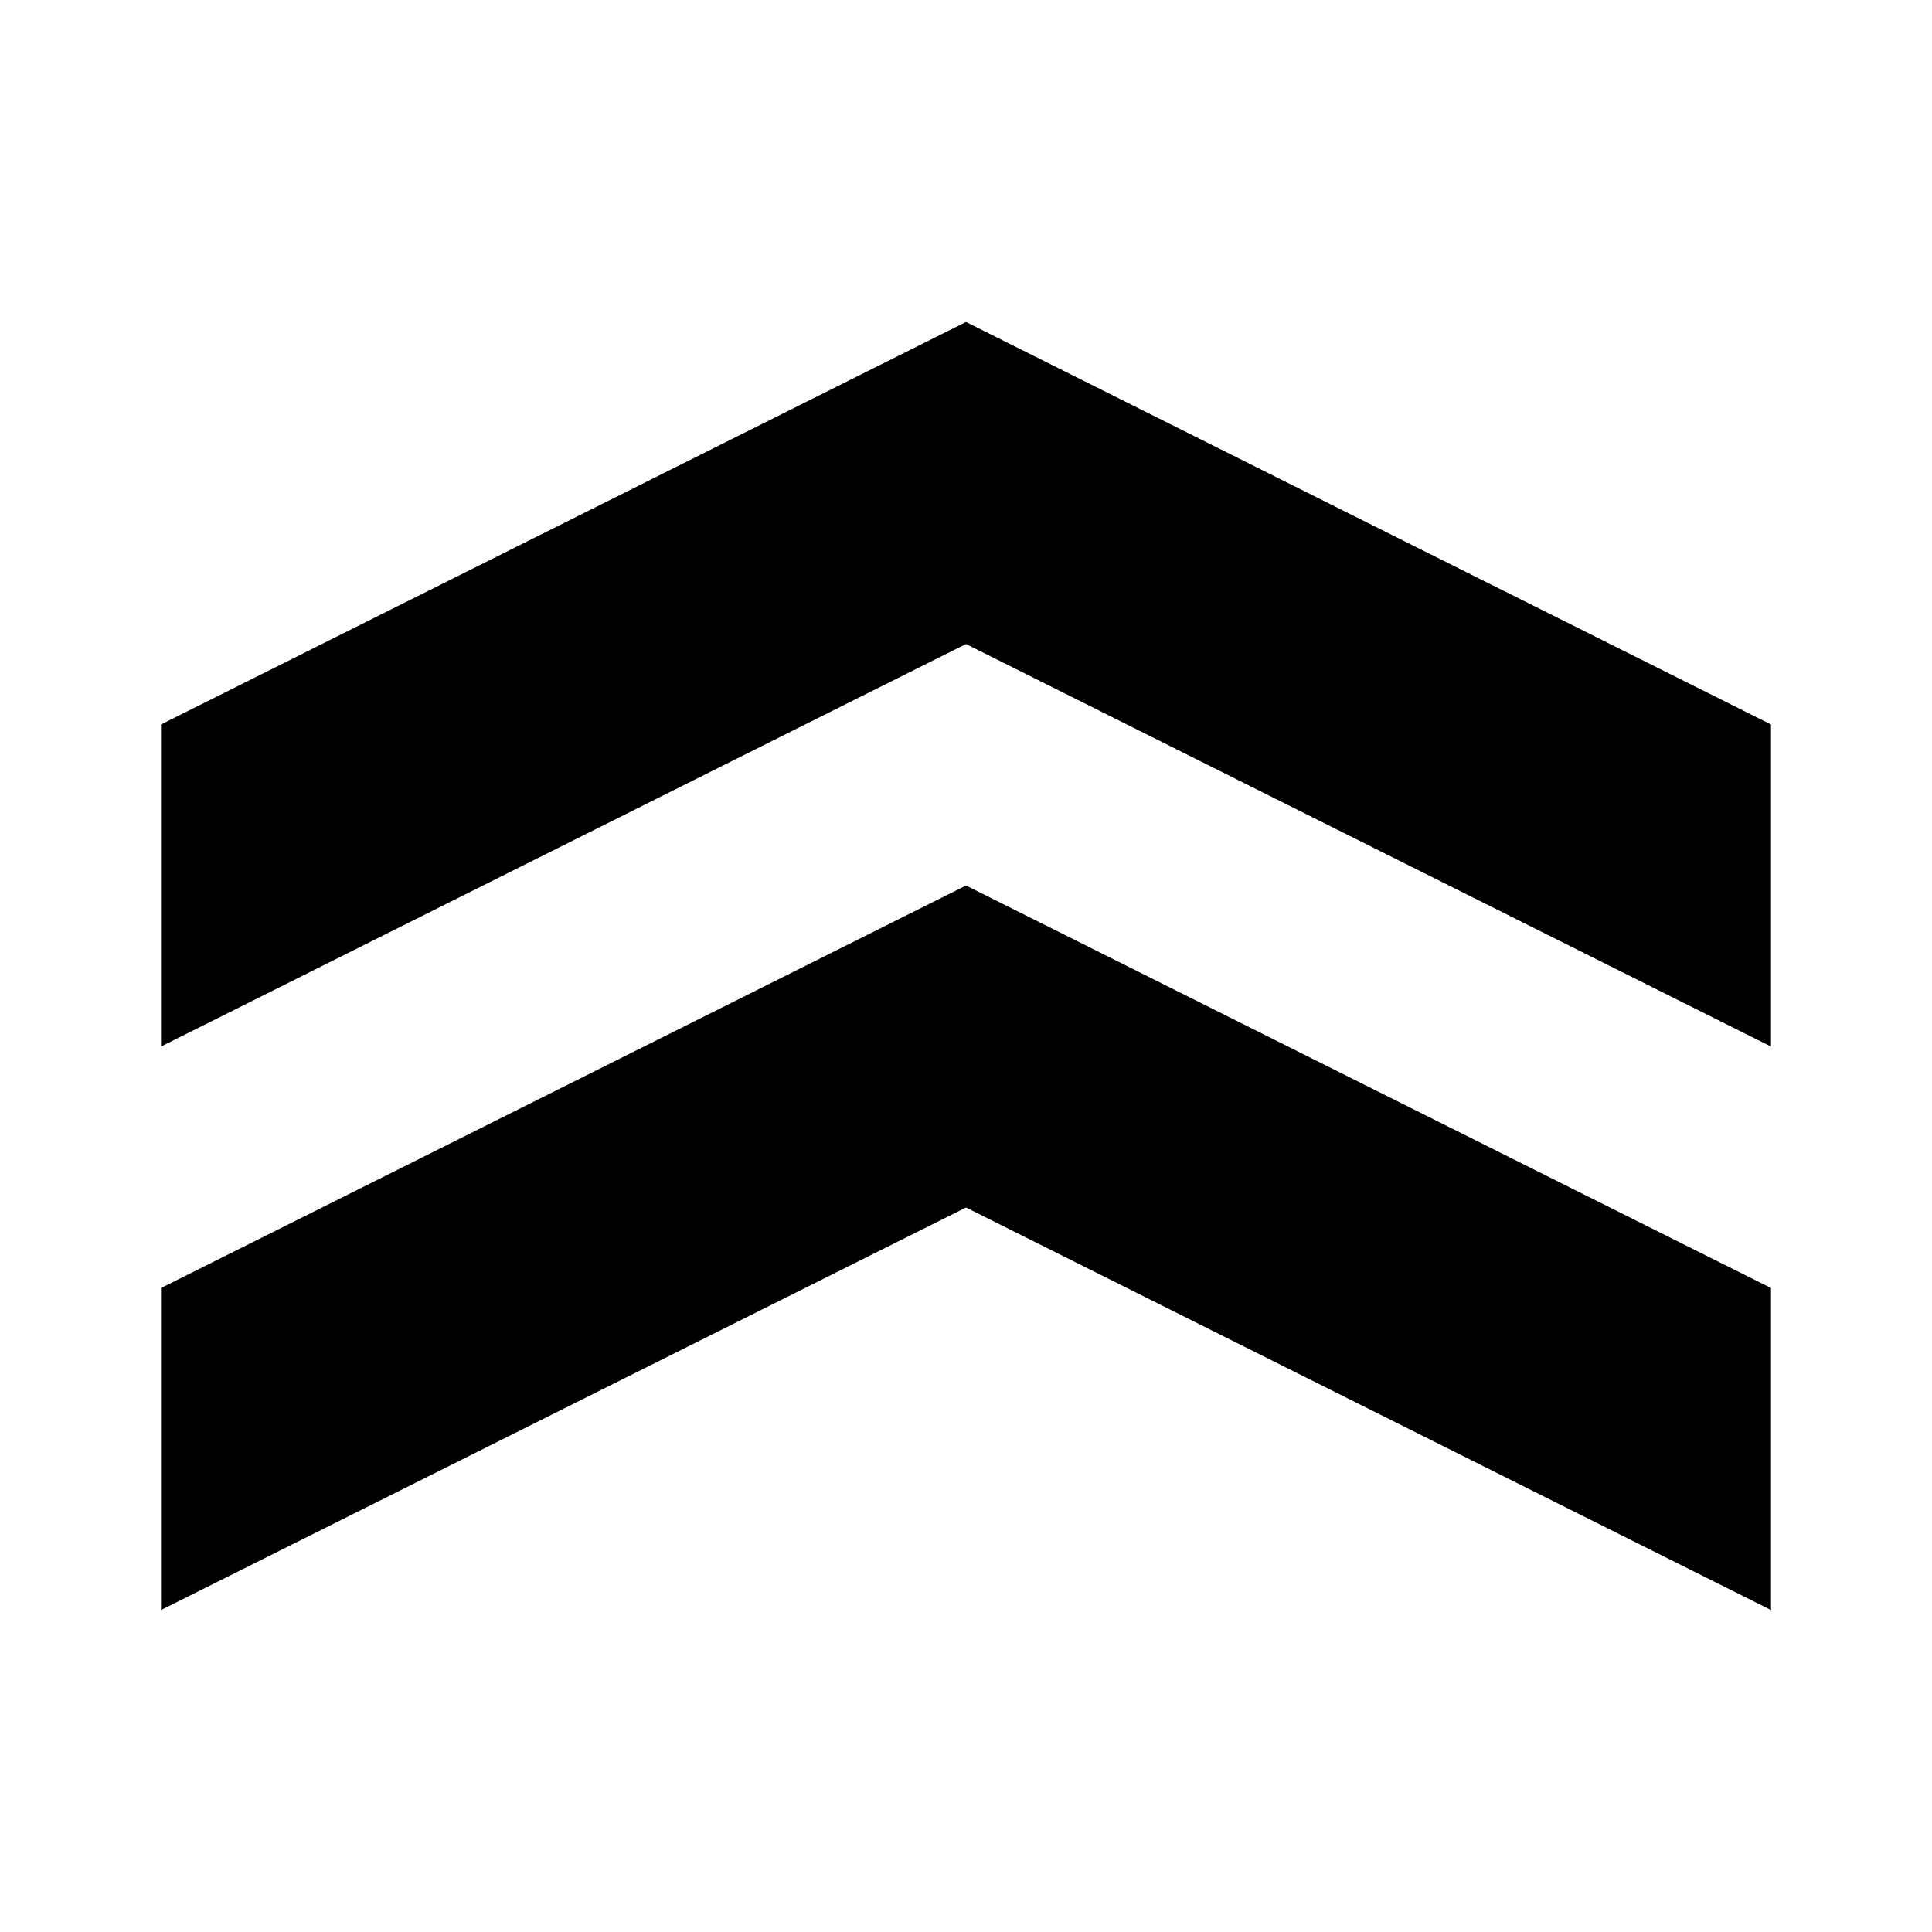
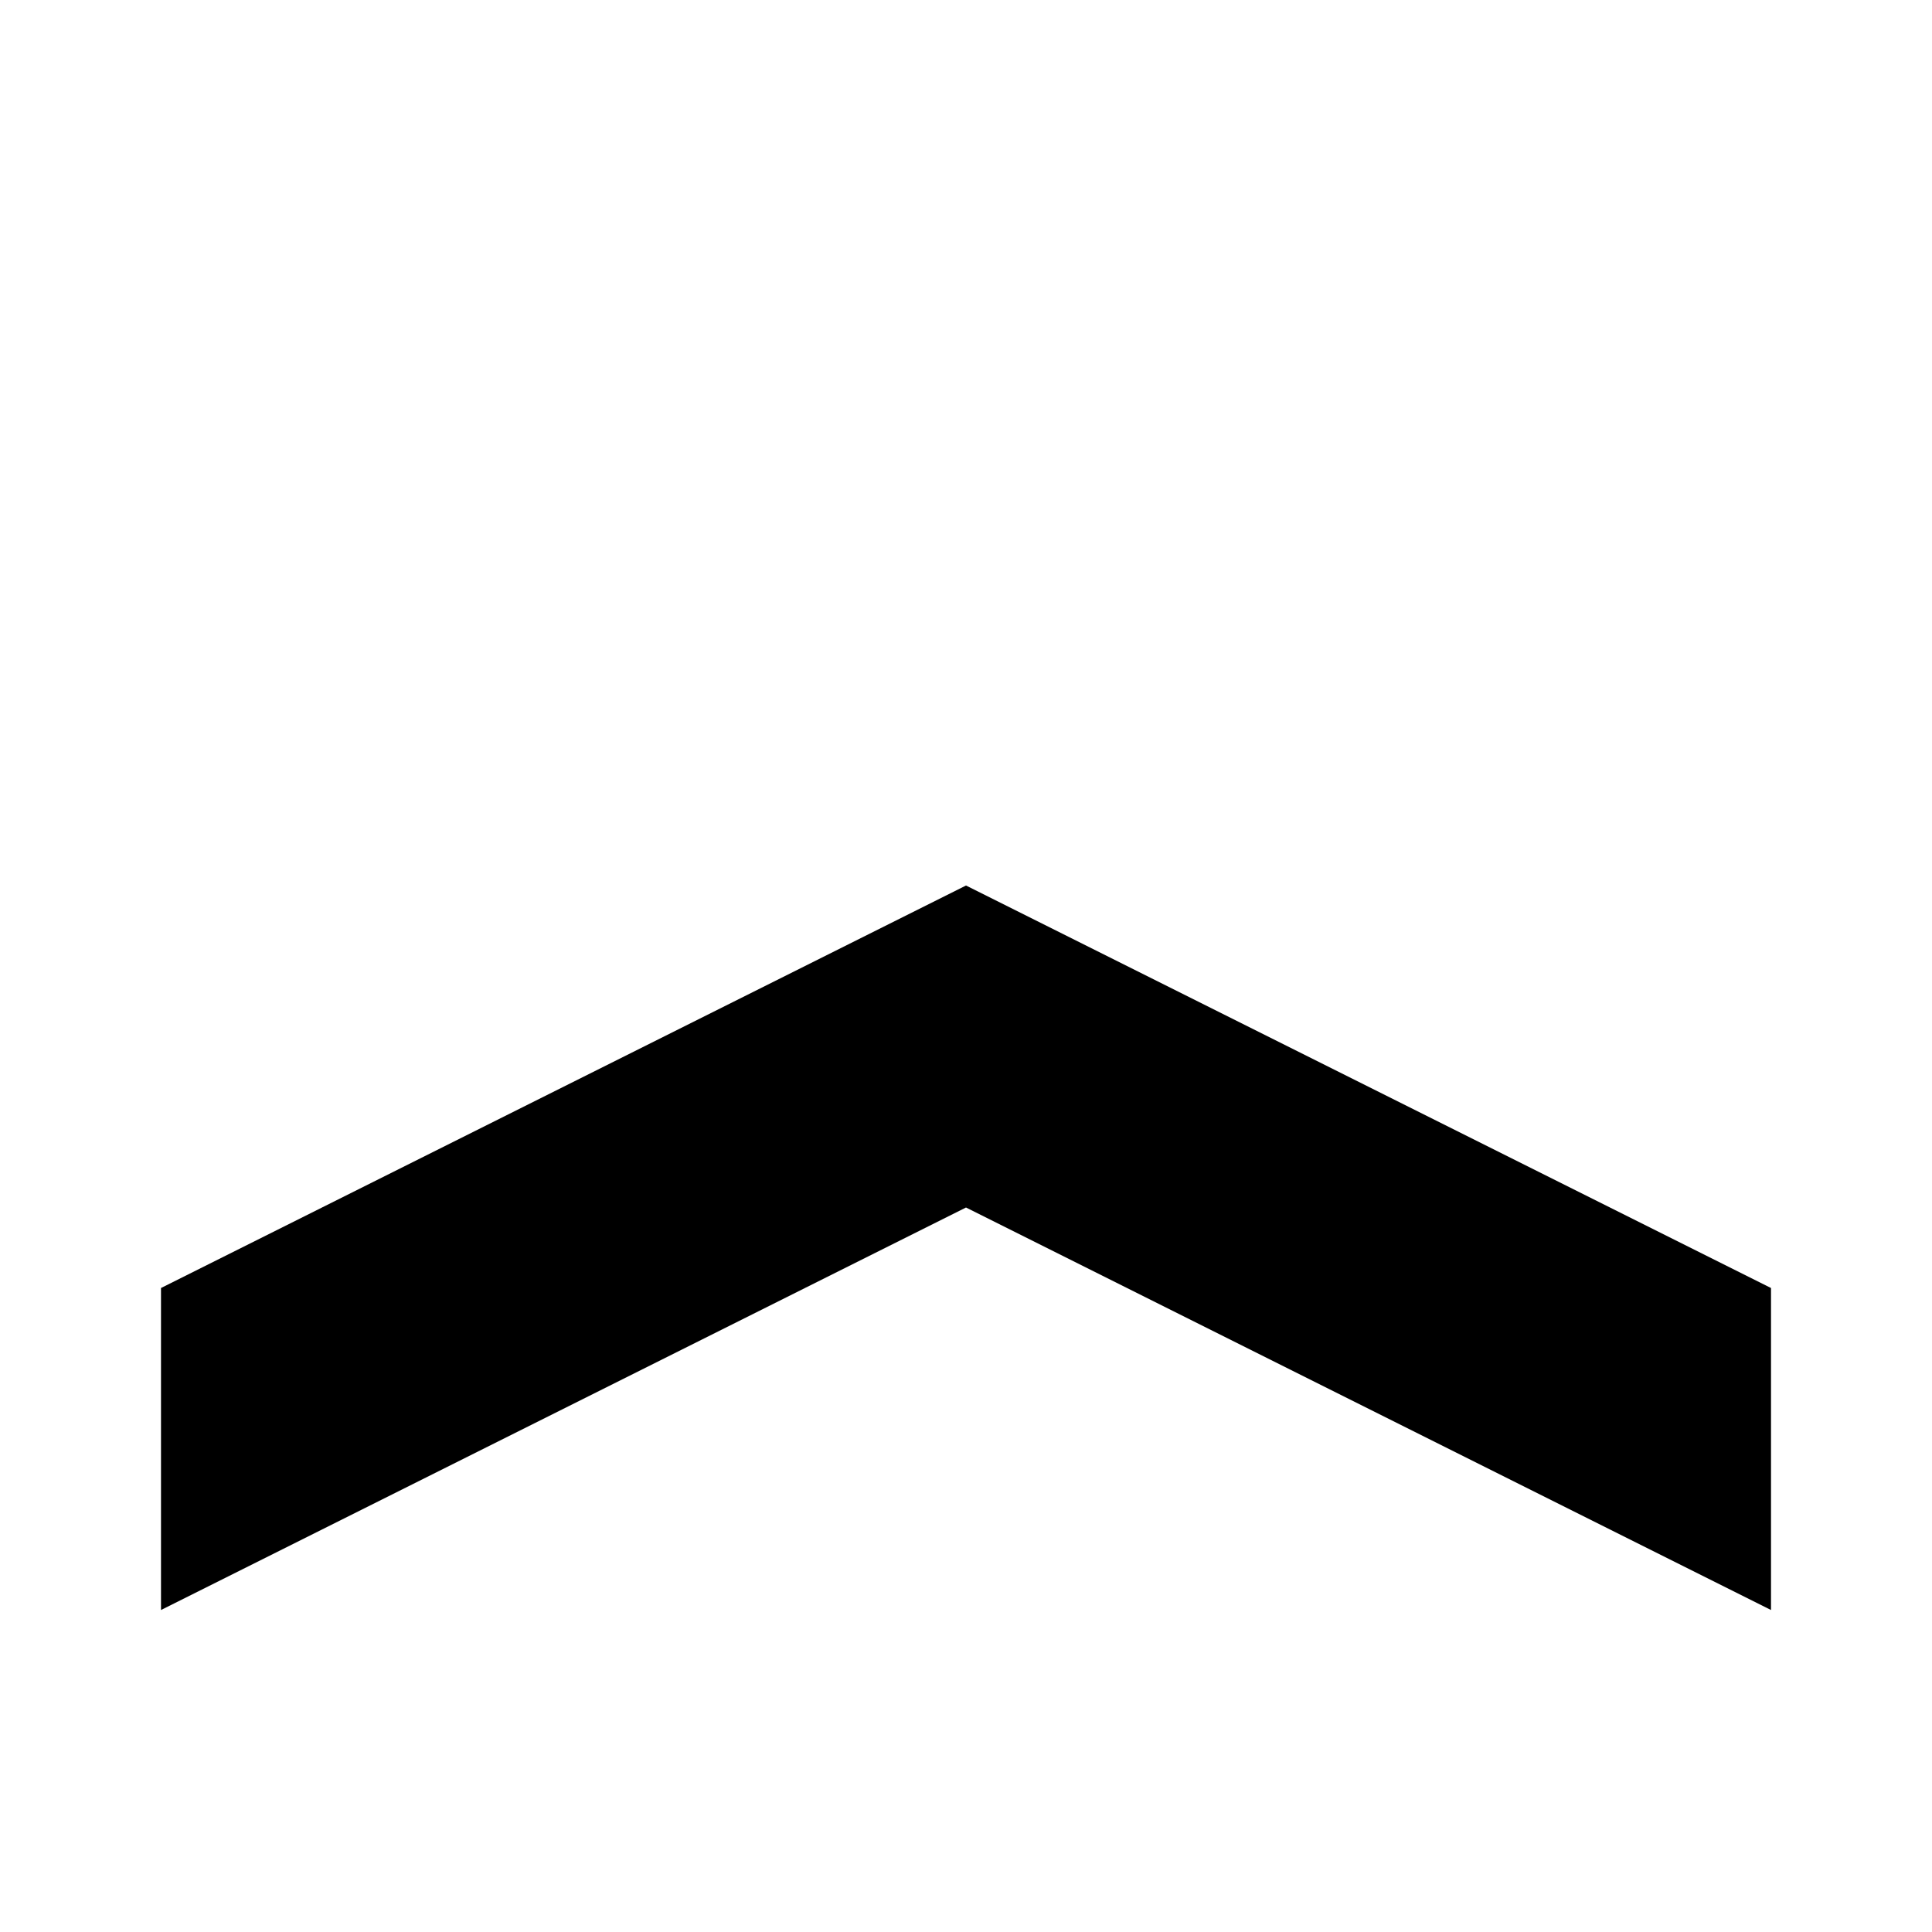
<svg xmlns="http://www.w3.org/2000/svg" data-bbox="2 4 20 16" viewBox="0 0 24 24" data-type="shape">
  <g>
-     <path d="M12 4 2 9v4l10-5 10 5V9zm0 7L2 16v4l10-5 10 5v-4z" />
+     <path d="M12 4 2 9l10-5 10 5V9zm0 7L2 16v4l10-5 10 5v-4z" />
  </g>
</svg>